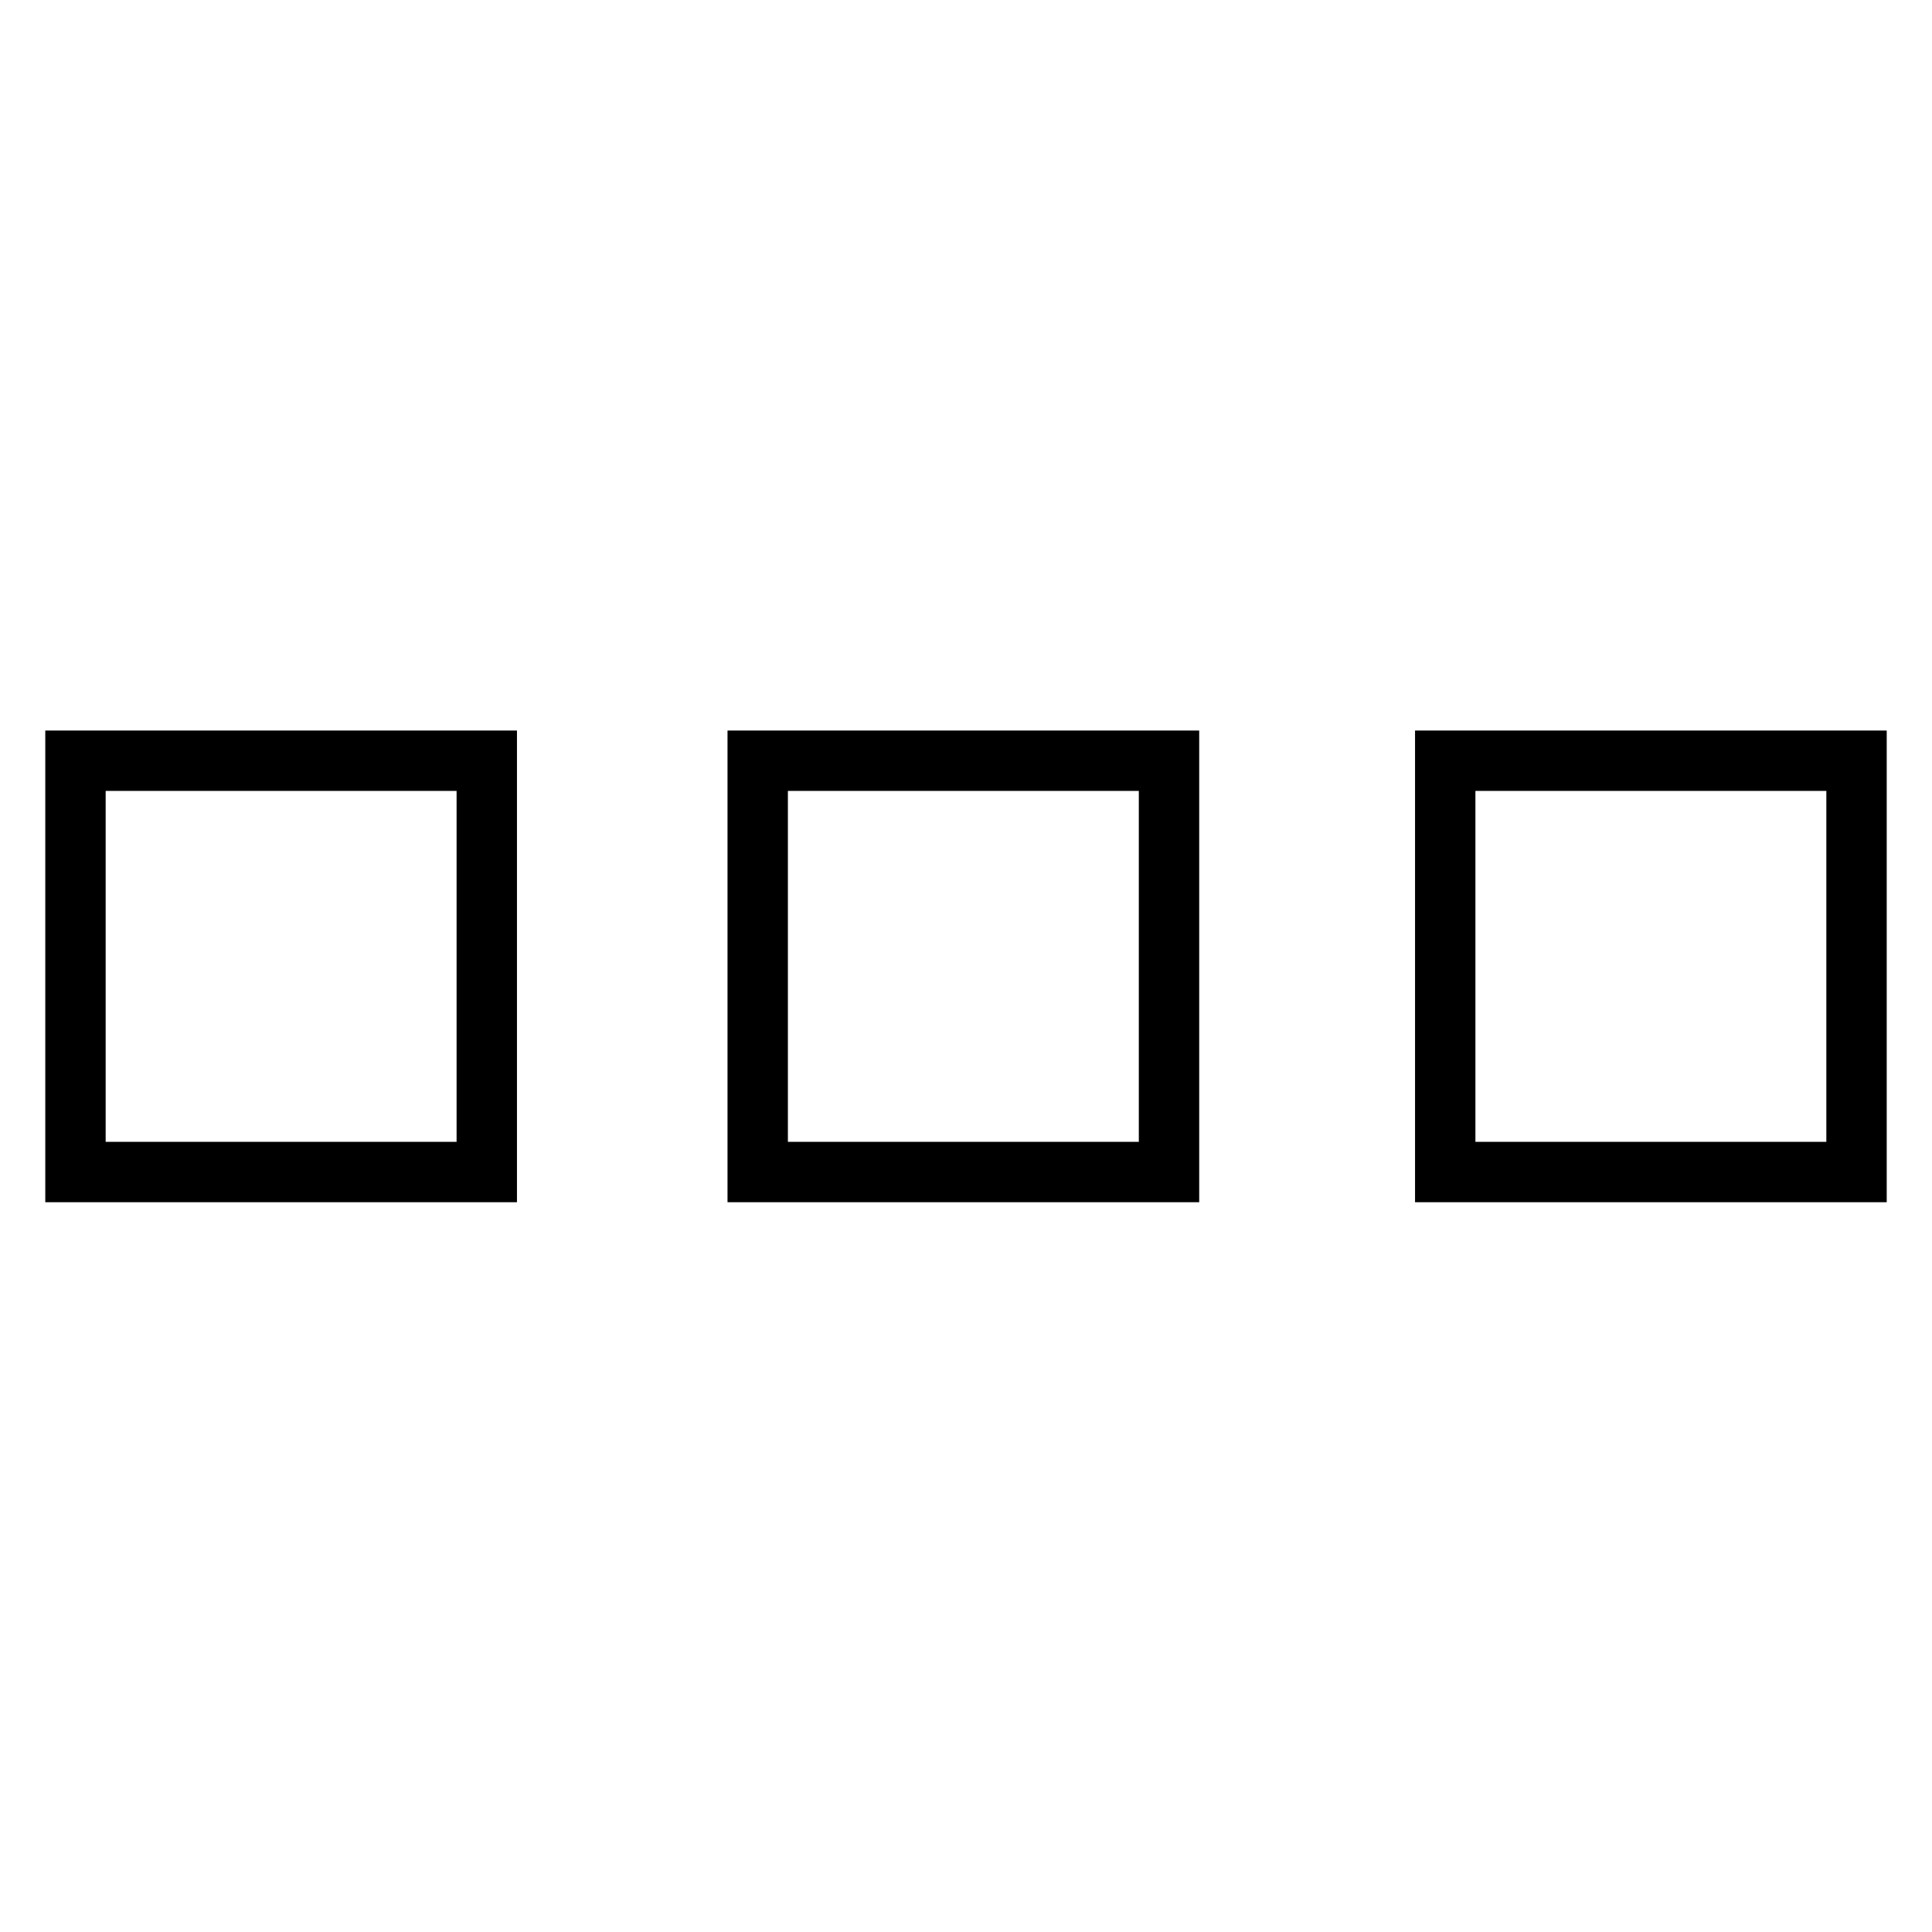
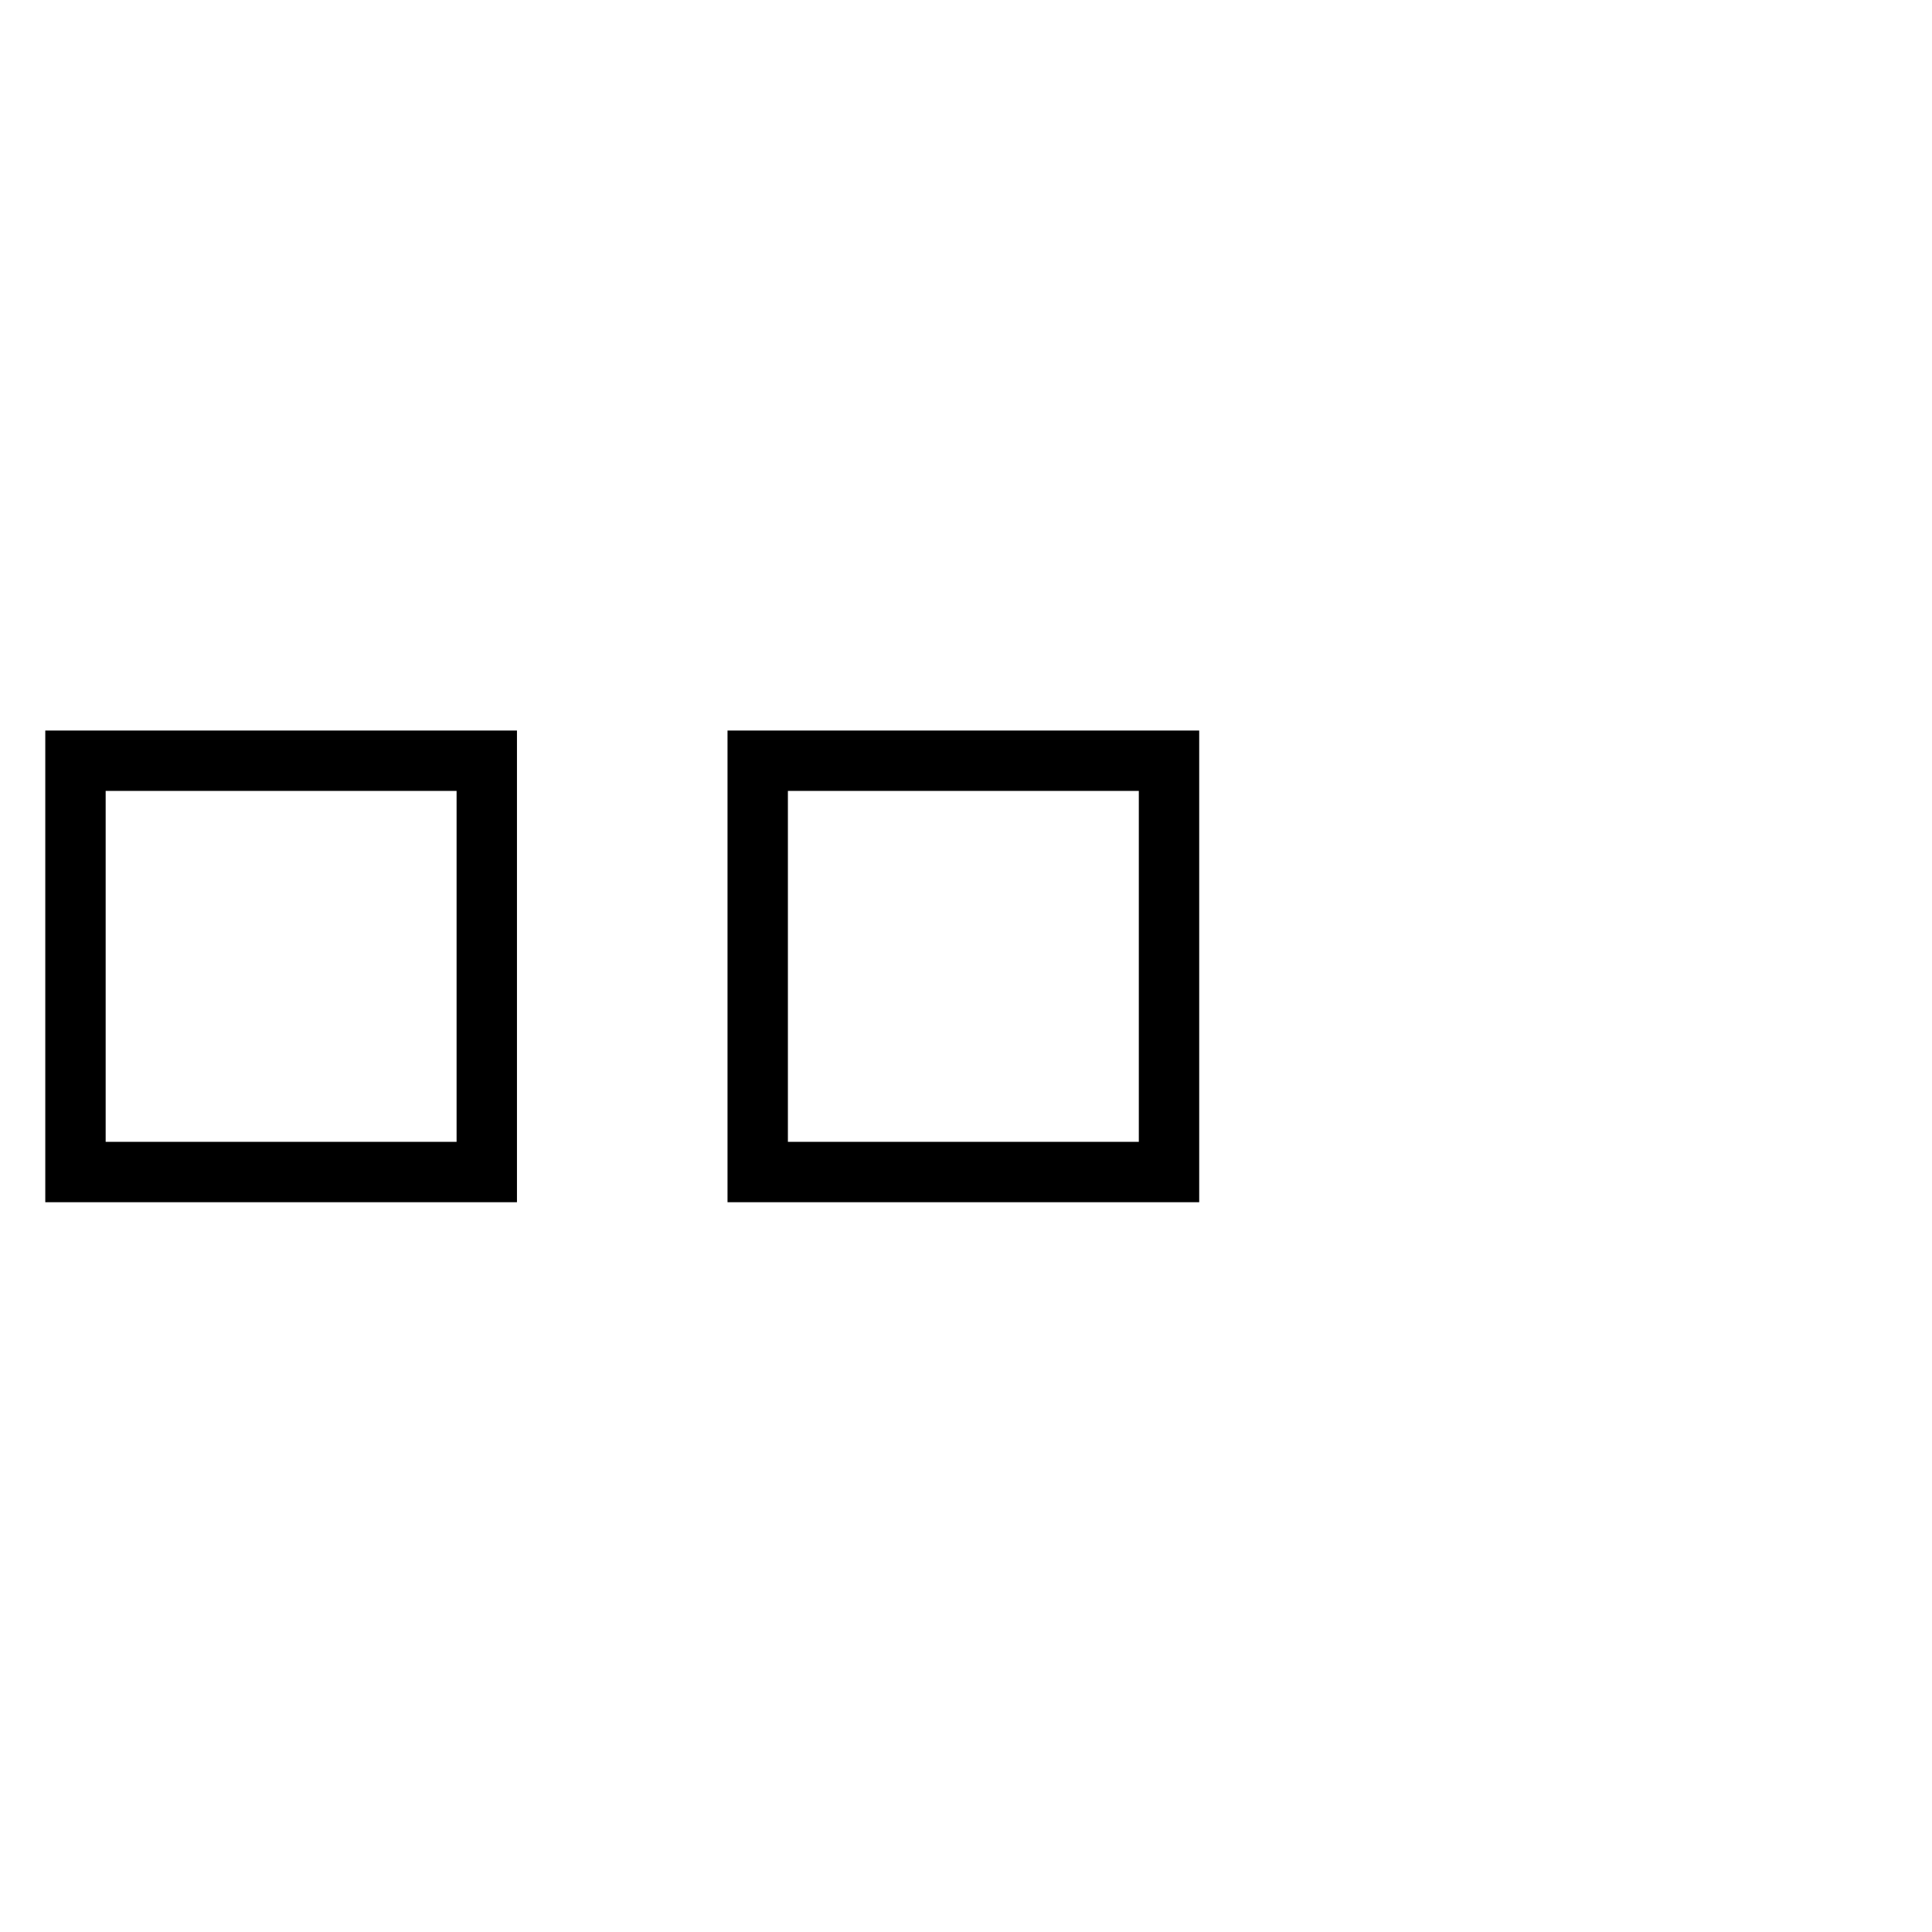
<svg xmlns="http://www.w3.org/2000/svg" version="1.1" x="0px" y="0px" viewBox="0 0 256 256" enable-background="new 0 0 256 256" xml:space="preserve">
  <g>
    <g>
      <path stroke-width="8" fill-opacity="0" stroke="#000000" d="M10,100.8h54.5v54.5H10V100.8L10,100.8z" />
      <path stroke-width="8" fill-opacity="0" stroke="#000000" d="M100.4,100.8h54.5v54.5h-54.5V100.8z" />
-       <path stroke-width="8" fill-opacity="0" stroke="#000000" d="M191.5,100.8H246v54.5h-54.5V100.8z" />
    </g>
  </g>
</svg>